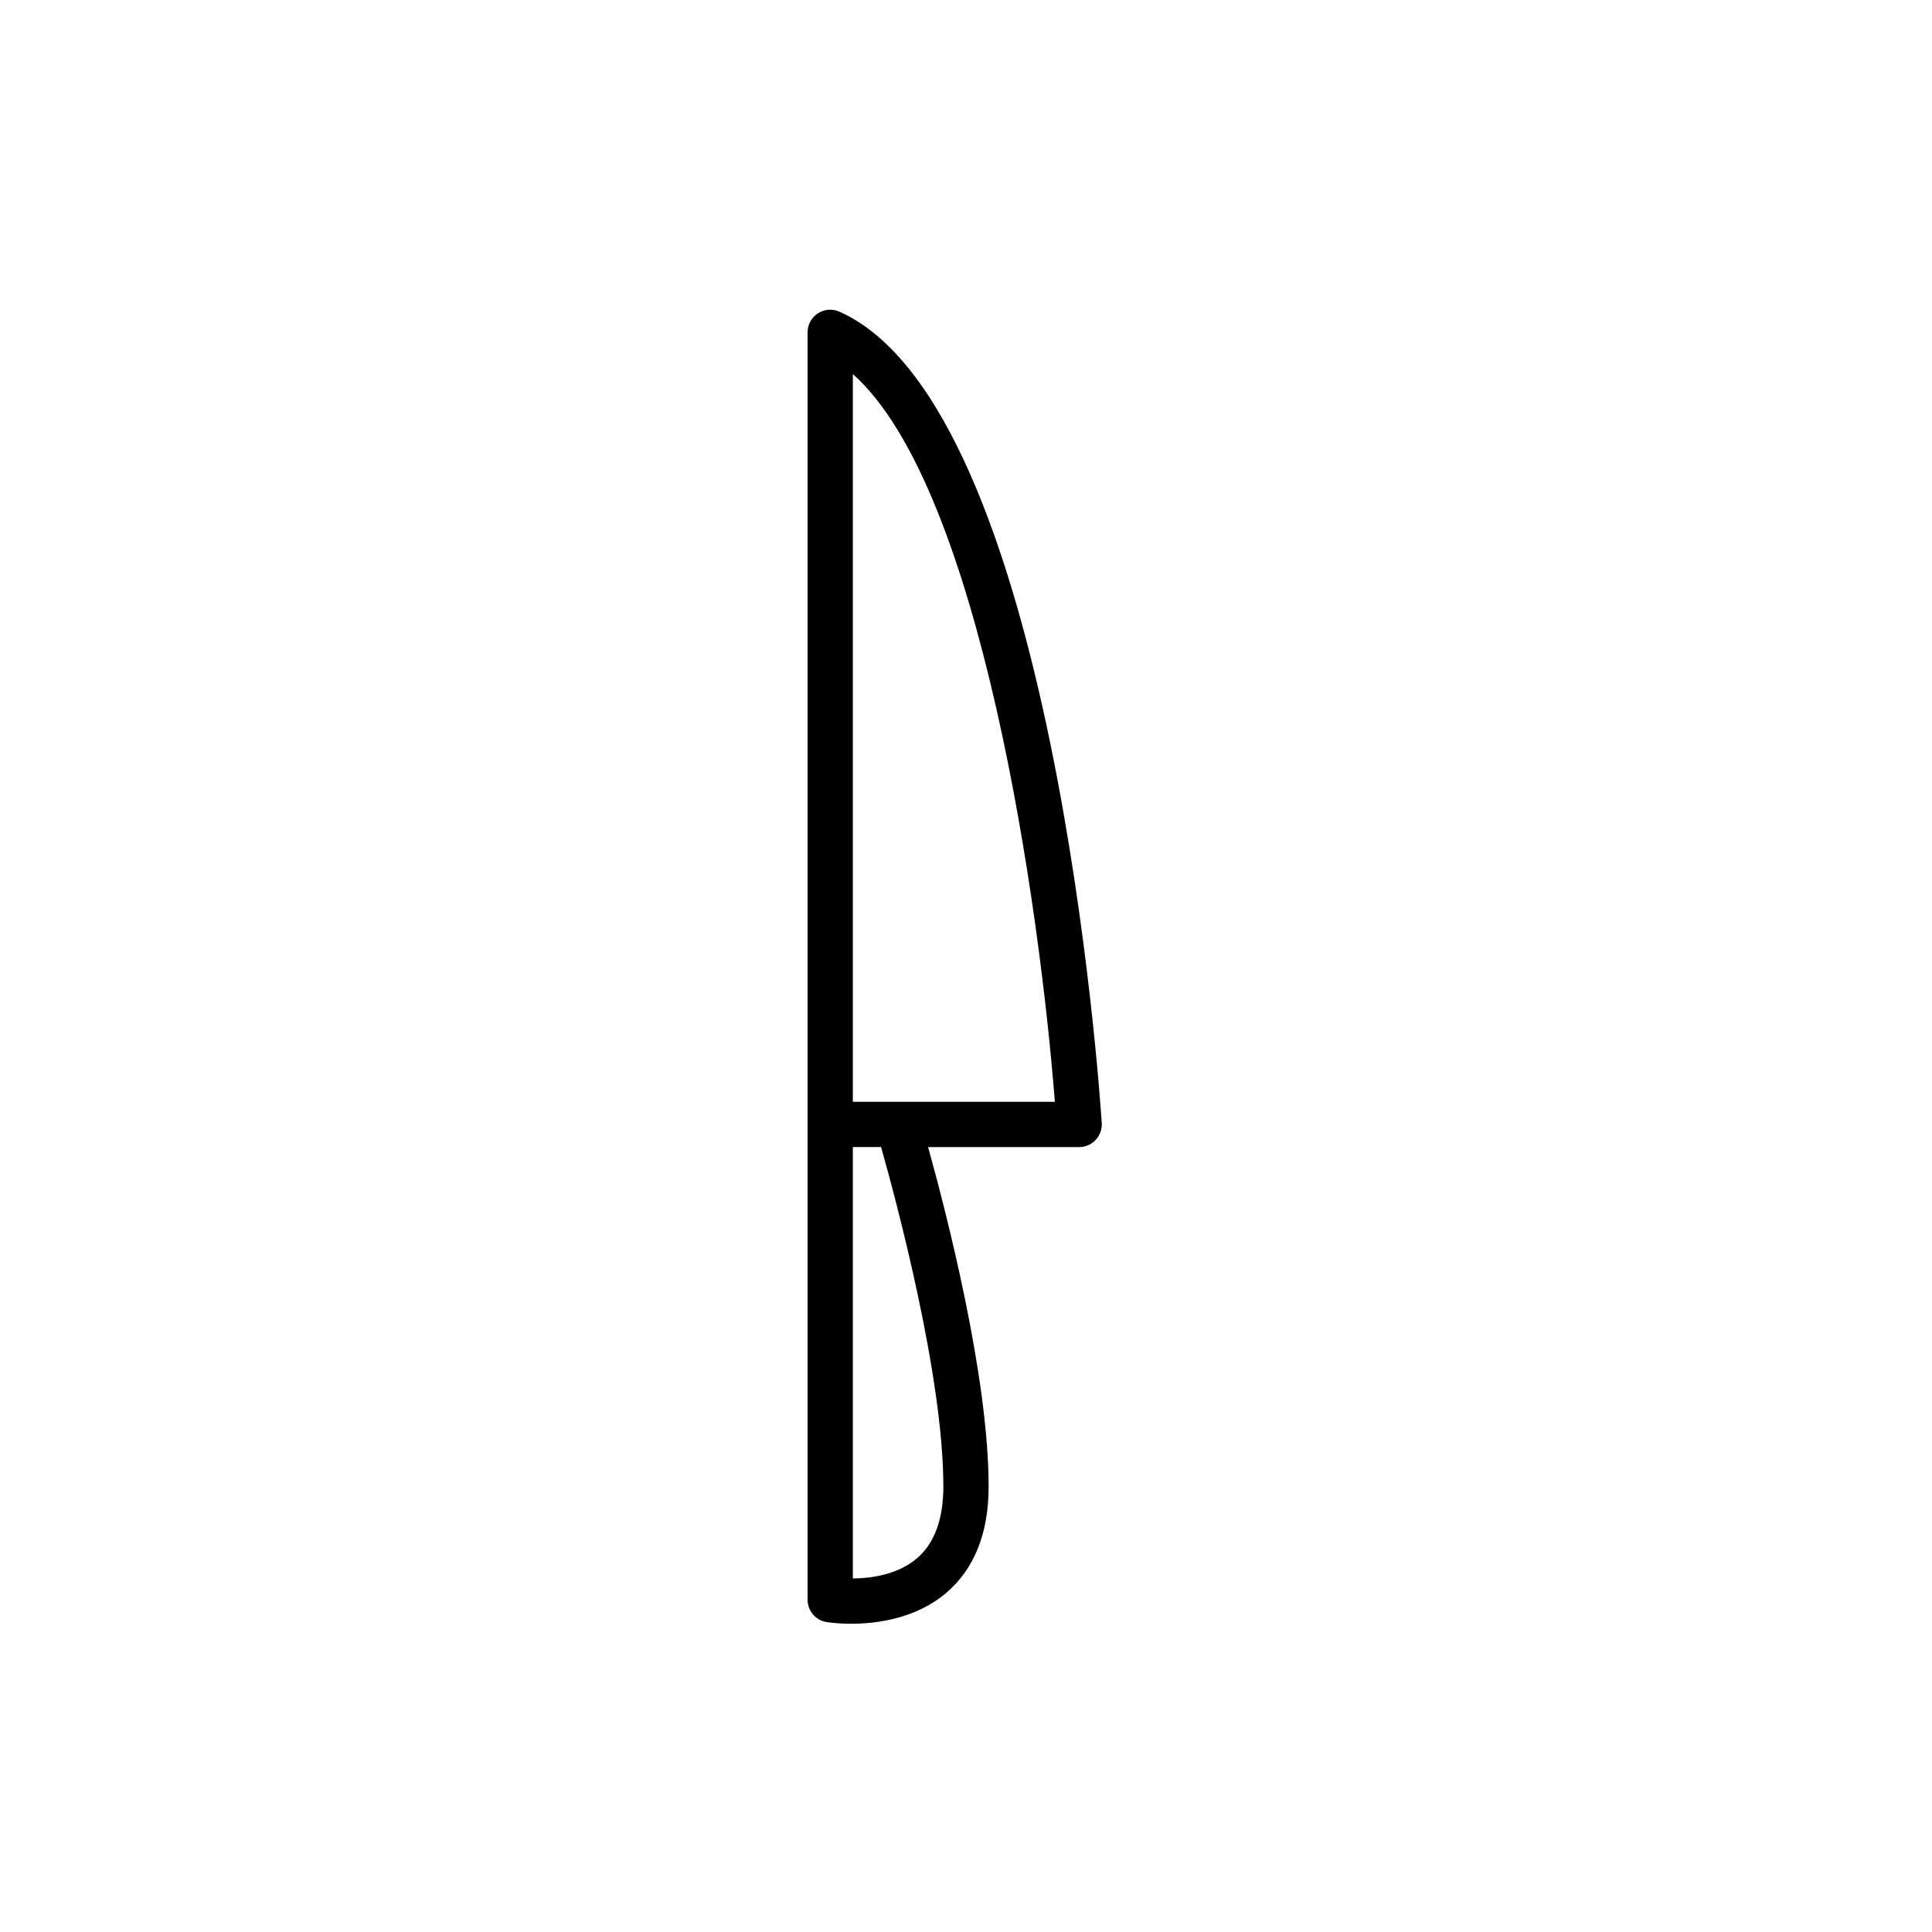
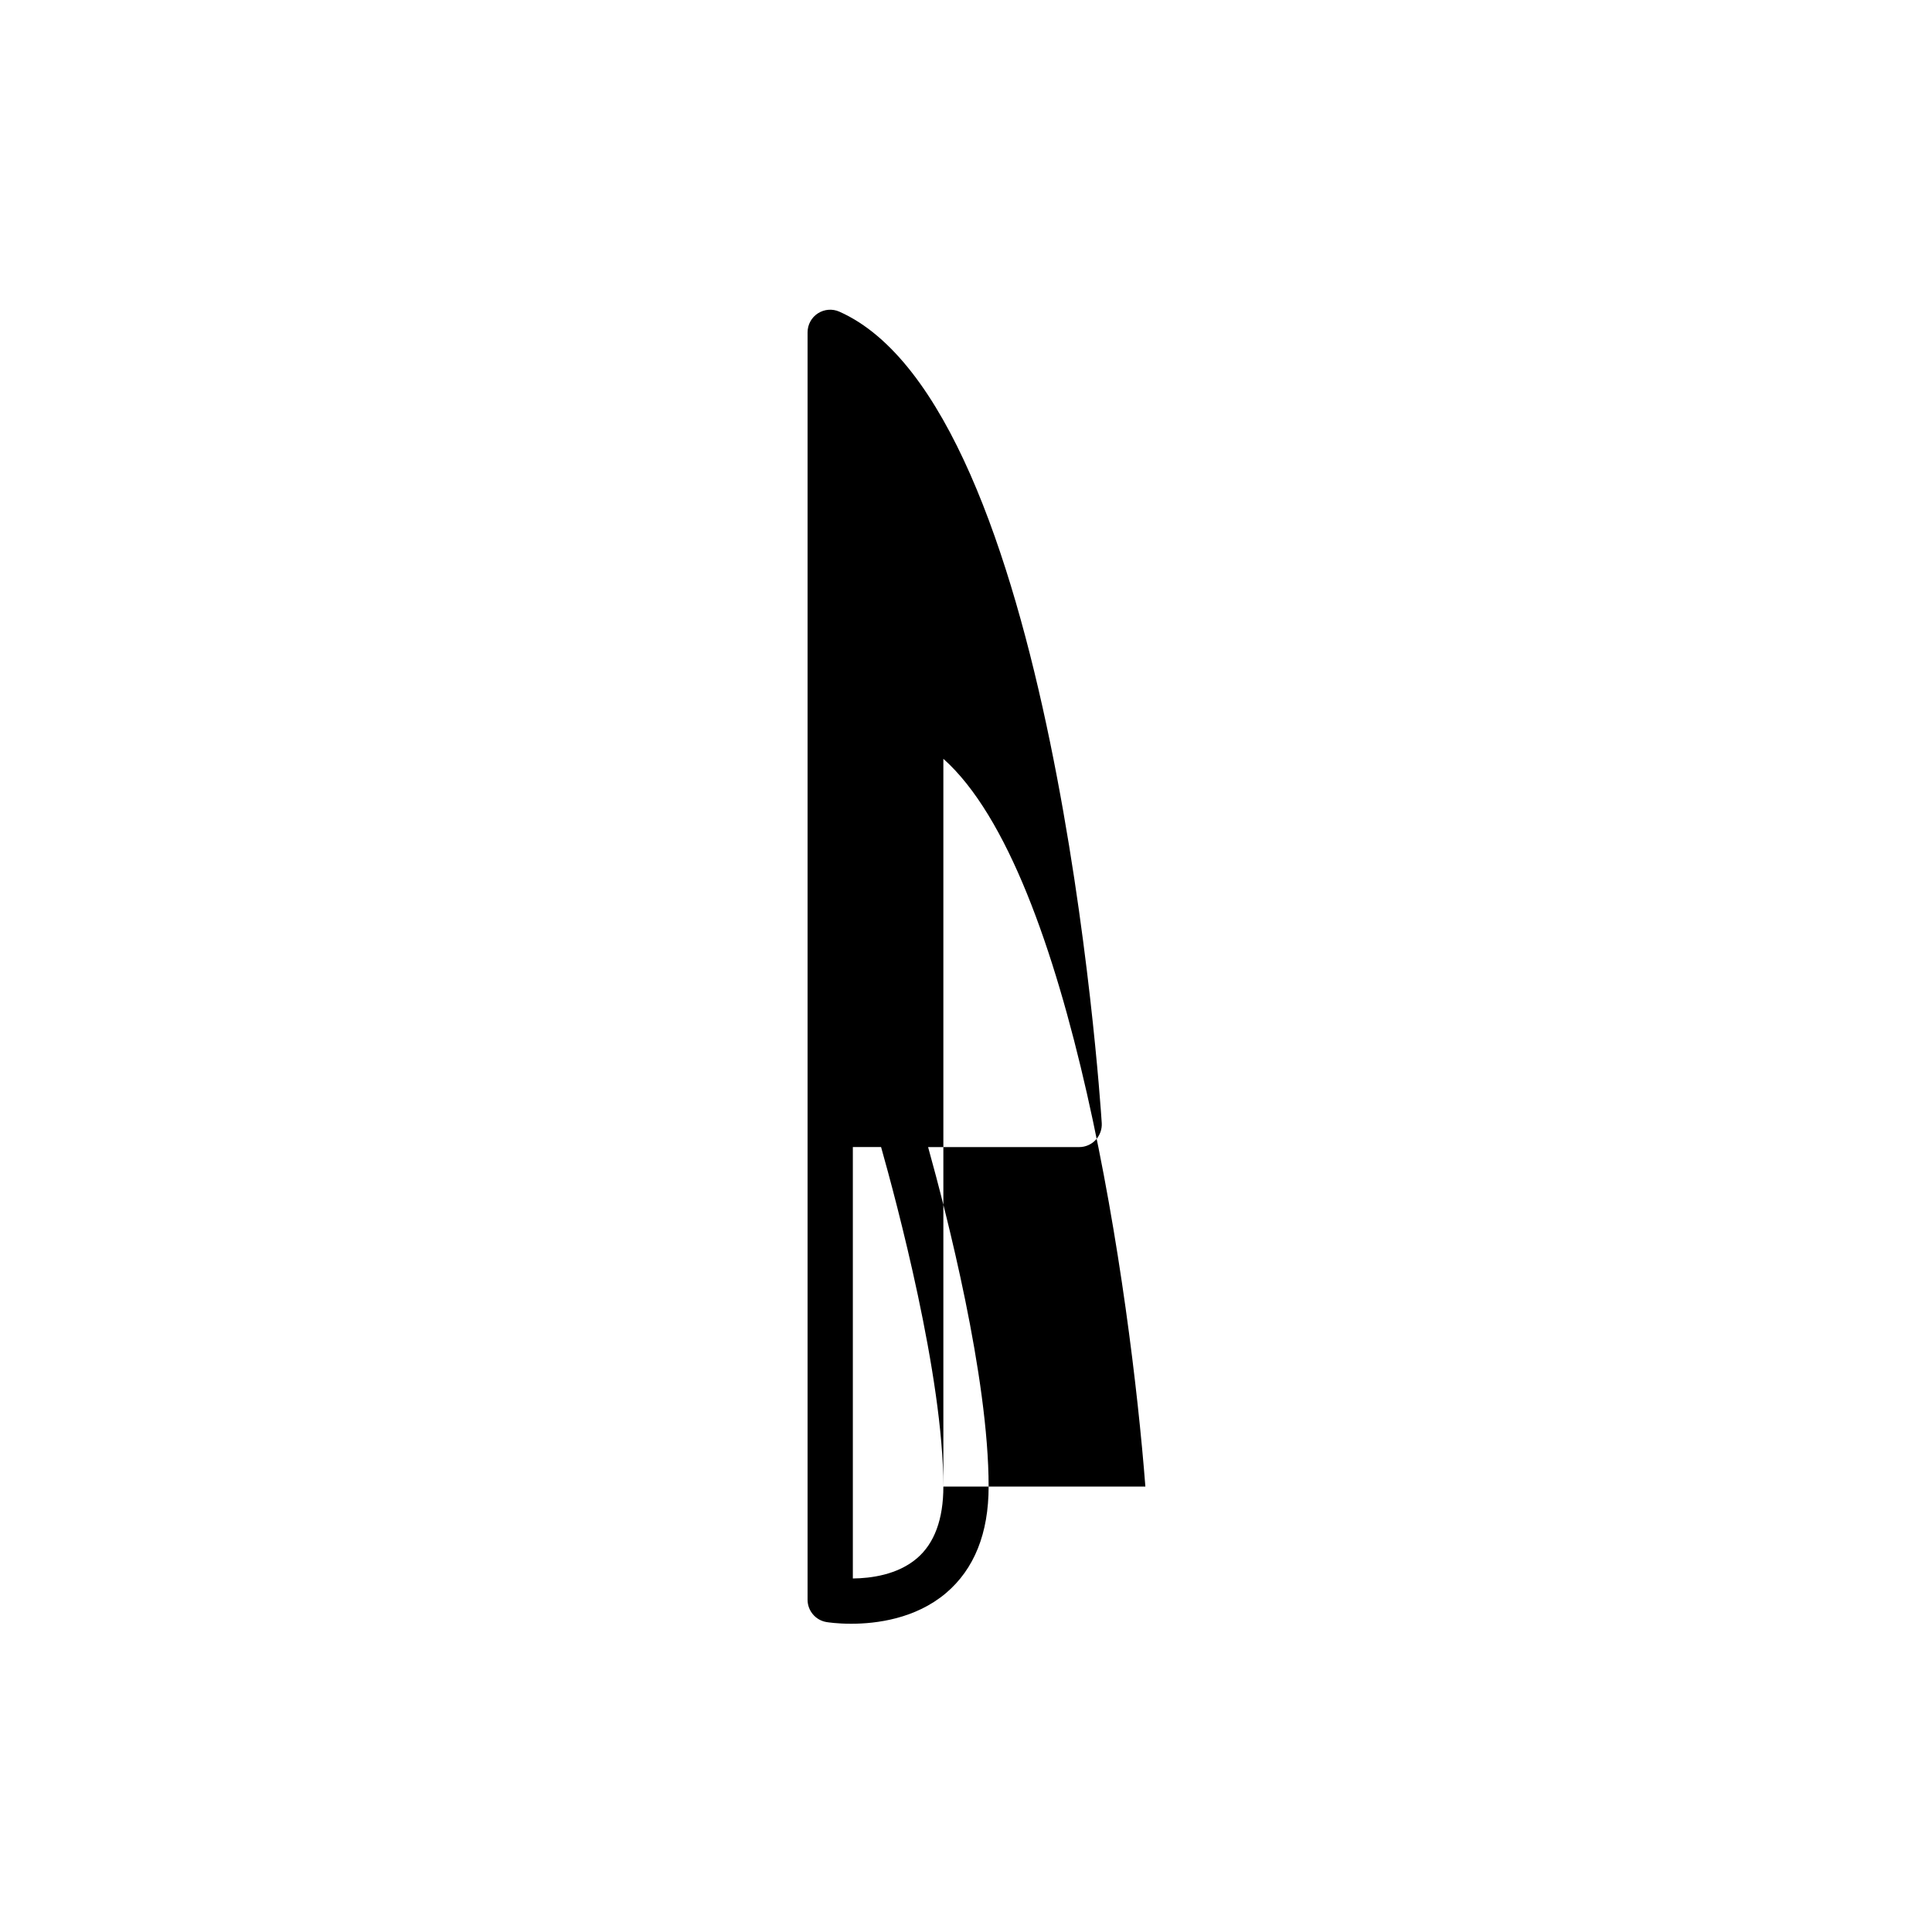
<svg xmlns="http://www.w3.org/2000/svg" fill="#000000" width="800px" height="800px" version="1.1" viewBox="144 144 512 512">
-   <path d="m434.36 446.09c1.133-1.207 1.715-2.832 1.613-4.484-0.496-7.738-12.879-189.84-69.527-215.01-1.852-0.828-4-0.652-5.703 0.449-1.703 1.102-2.727 2.996-2.727 5.023v335.88c0 2.934 2.125 5.434 5.008 5.914 0.277 0.047 2.82 0.449 6.551 0.449 6.633 0 17.027-1.285 25.117-8.125 7.504-6.363 11.305-15.855 11.305-28.23 0-29.145-11.168-72.469-16.039-89.965h40.031c1.652 0 3.242-0.684 4.371-1.895zm-40.359 91.859c0 8.656-2.363 15.059-7.016 19.031-5.141 4.383-12.246 5.289-16.973 5.332v-114.33h7.484c4.023 14.227 16.504 60.707 16.504 89.965zm-23.988-101.96v-192.86c34.012 30.246 49.602 142.04 53.535 192.86z" />
+   <path d="m434.36 446.09c1.133-1.207 1.715-2.832 1.613-4.484-0.496-7.738-12.879-189.84-69.527-215.01-1.852-0.828-4-0.652-5.703 0.449-1.703 1.102-2.727 2.996-2.727 5.023v335.88c0 2.934 2.125 5.434 5.008 5.914 0.277 0.047 2.82 0.449 6.551 0.449 6.633 0 17.027-1.285 25.117-8.125 7.504-6.363 11.305-15.855 11.305-28.23 0-29.145-11.168-72.469-16.039-89.965h40.031c1.652 0 3.242-0.684 4.371-1.895zm-40.359 91.859c0 8.656-2.363 15.059-7.016 19.031-5.141 4.383-12.246 5.289-16.973 5.332v-114.33h7.484c4.023 14.227 16.504 60.707 16.504 89.965zv-192.86c34.012 30.246 49.602 142.04 53.535 192.86z" />
</svg>